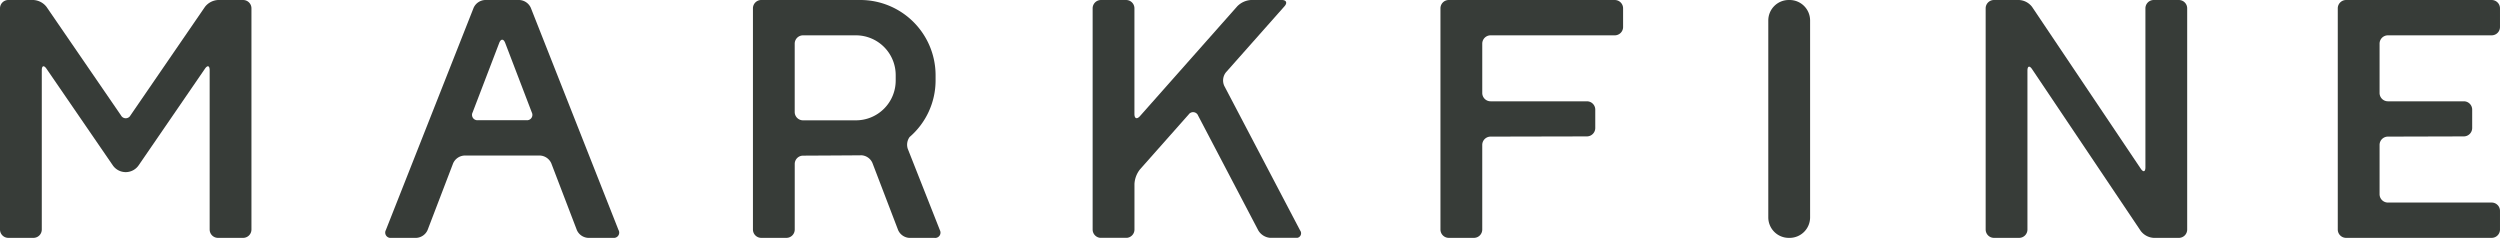
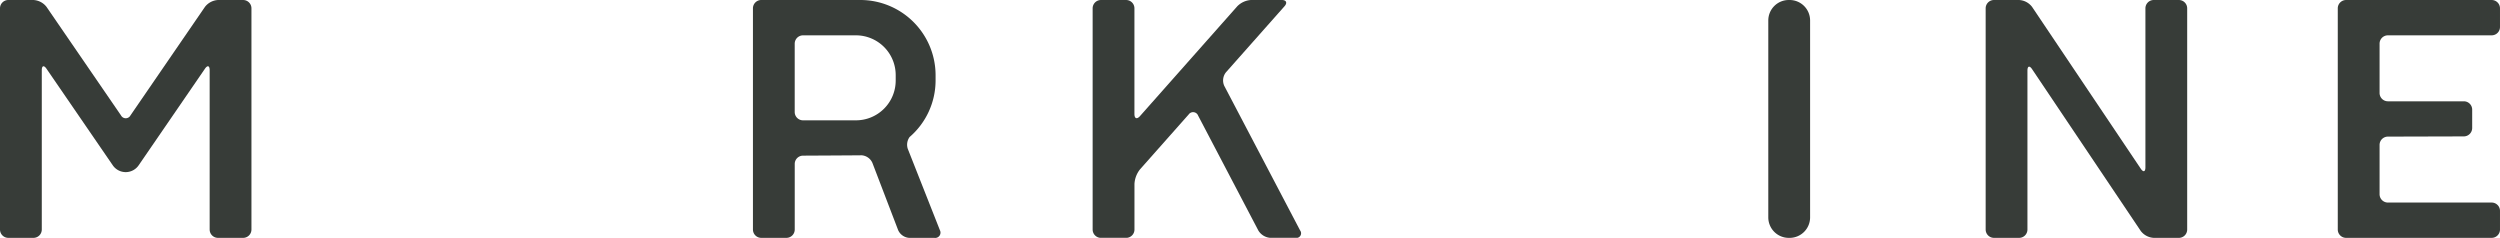
<svg xmlns="http://www.w3.org/2000/svg" width="300" height="28.54" viewBox="0 0 300 28.54">
  <defs>
    <clipPath id="clip-logo_text">
      <rect width="300" height="28.54" />
    </clipPath>
  </defs>
  <g id="logo_text" clip-path="url(#clip-logo_text)">
    <g id="グループ_2" data-name="グループ 2" transform="translate(-180.552 -57.443)">
      <g id="グループ_3" data-name="グループ 3" transform="translate(180.552 57.443)">
        <path id="パス_1" data-name="パス 1" d="M209.729,57.444h-3.015a2.134,2.134,0,0,0-1.567.825l-8.94,13.025a.641.641,0,0,1-1.133,0l-8.94-13.025a2.135,2.135,0,0,0-1.568-.825h-3.014a1,1,0,0,0-1,1V84.987a1,1,0,0,0,1,1h3.014a1,1,0,0,0,1-1V65.868c0-.55.255-.629.566-.176l7.948,11.581a1.883,1.883,0,0,0,3.116,0h0l7.949-11.581c.311-.454.566-.375.566.176V84.987a1,1,0,0,0,1,1h3.015a1,1,0,0,0,1-1V58.445a1,1,0,0,0-1-1" transform="translate(-180.552 -57.444)" fill="#373c38" />
        <path id="パス_2" data-name="パス 2" d="M785.947,57.444a1,1,0,0,0-1,1V77.518c0,.55-.251.627-.558.17L771.349,58.275a2.1,2.1,0,0,0-1.559-.831h-3.014a1,1,0,0,0-1,1V84.987a1,1,0,0,0,1,1h3.014a1,1,0,0,0,1-1V65.914c0-.55.251-.627.558-.17l13.038,19.413a2.1,2.1,0,0,0,1.559.831h3.014a1,1,0,0,0,1-1V58.445a1,1,0,0,0-1-1Z" transform="translate(-527.497 -57.444)" fill="#373c38" />
        <path id="長方形_1" data-name="長方形 1" d="M2.458,0h.1A2.459,2.459,0,0,1,5.017,2.459V26.085a2.459,2.459,0,0,1-2.459,2.459h-.1A2.458,2.458,0,0,1,0,26.086V2.458A2.458,2.458,0,0,1,2.458,0Z" transform="translate(212.195 0)" fill="#373c38" />
        <path id="パス_3" data-name="パス 3" d="M424.893,85.056,421.042,75.3a1.575,1.575,0,0,1,.221-1.416,8.968,8.968,0,0,0,3.116-6.773v-.659a9.035,9.035,0,0,0-9.008-9.009H403.462a1,1,0,0,0-1,1V84.986a1,1,0,0,0,1,1h3.015a1,1,0,0,0,1-1V77.121a1,1,0,0,1,1-1s6.3-.031,7.031-.043a1.538,1.538,0,0,1,1.288.908l3.089,8.069a1.571,1.571,0,0,0,1.359.935h3.015a.635.635,0,0,0,.634-.931m-5.3-17.945a4.774,4.774,0,0,1-4.769,4.769h-6.35a1,1,0,0,1-1-1v-8.2a1,1,0,0,1,1-1h6.35a4.774,4.774,0,0,1,4.769,4.769Z" transform="translate(-312.109 -57.443)" fill="#373c38" />
-         <path id="パス_4" data-name="パス 4" d="M626.008,57.444H606.092a1,1,0,0,0-1,1V84.987a1,1,0,0,0,1,1h3.015a1,1,0,0,0,1-1V74.837a1,1,0,0,1,1-1l11.562-.025a1.008,1.008,0,0,0,1-1V70.6a1,1,0,0,0-1-1H611.108a1,1,0,0,1-1-1V62.684a1,1,0,0,1,1-1h14.9a1,1,0,0,0,1-1V58.445a1,1,0,0,0-1-1" transform="translate(-432.237 -57.444)" fill="#373c38" />
        <path id="パス_5" data-name="パス 5" d="M875.569,61.683h12.45a1,1,0,0,0,1-1V58.445a1,1,0,0,0-1-1H870.553a1,1,0,0,0-1,1V84.987a1,1,0,0,0,1,1h17.466a1,1,0,0,0,1-1V82.75a1,1,0,0,0-1-1h-12.45a1,1,0,0,1-1-1V74.837a1,1,0,0,1,1-1l9.113-.025a1.008,1.008,0,0,0,1-1V70.6a1,1,0,0,0-1-1h-9.113a1,1,0,0,1-1-1V62.684a1,1,0,0,1,1-1" transform="translate(-589.02 -57.444)" fill="#373c38" />
        <path id="パス_6" data-name="パス 6" d="M527.48,85.1l-9.1-17.344a1.564,1.564,0,0,1,.2-1.636l7.028-7.929c.365-.412.214-.749-.337-.749h-3.663a2.542,2.542,0,0,0-1.664.749L508.26,71.378c-.365.412-.664.3-.664-.252V58.445a1,1,0,0,0-1-1h-3.015a1,1,0,0,0-1,1V84.987a1,1,0,0,0,1,1H506.6a1,1,0,0,0,1-1V79.519a3.063,3.063,0,0,1,.664-1.75l5.843-6.592a.645.645,0,0,1,1.129.137L522.463,85.1a1.824,1.824,0,0,0,1.466.886h3.015a.556.556,0,0,0,.536-.886" transform="translate(-371.464 -57.444)" fill="#373c38" />
-         <path id="パス_7" data-name="パス 7" d="M322.1,85.057,311.569,58.375a1.59,1.59,0,0,0-1.368-.931h-4.121a1.59,1.59,0,0,0-1.368.931L294.176,85.057a.635.635,0,0,0,.633.931h3.015a1.571,1.571,0,0,0,1.359-.935l3.067-8.01a1.569,1.569,0,0,1,1.359-.935h9.063a1.569,1.569,0,0,1,1.359.935l3.067,8.01a1.571,1.571,0,0,0,1.359.935h3.014a.635.635,0,0,0,.633-.931M307.782,62.594c.2-.514.519-.514.716,0l3.193,8.341a.643.643,0,0,1-.643.934h-5.817a.643.643,0,0,1-.643-.934Z" transform="translate(-247.875 -57.444)" fill="#373c38" />
      </g>
    </g>
  </g>
</svg>